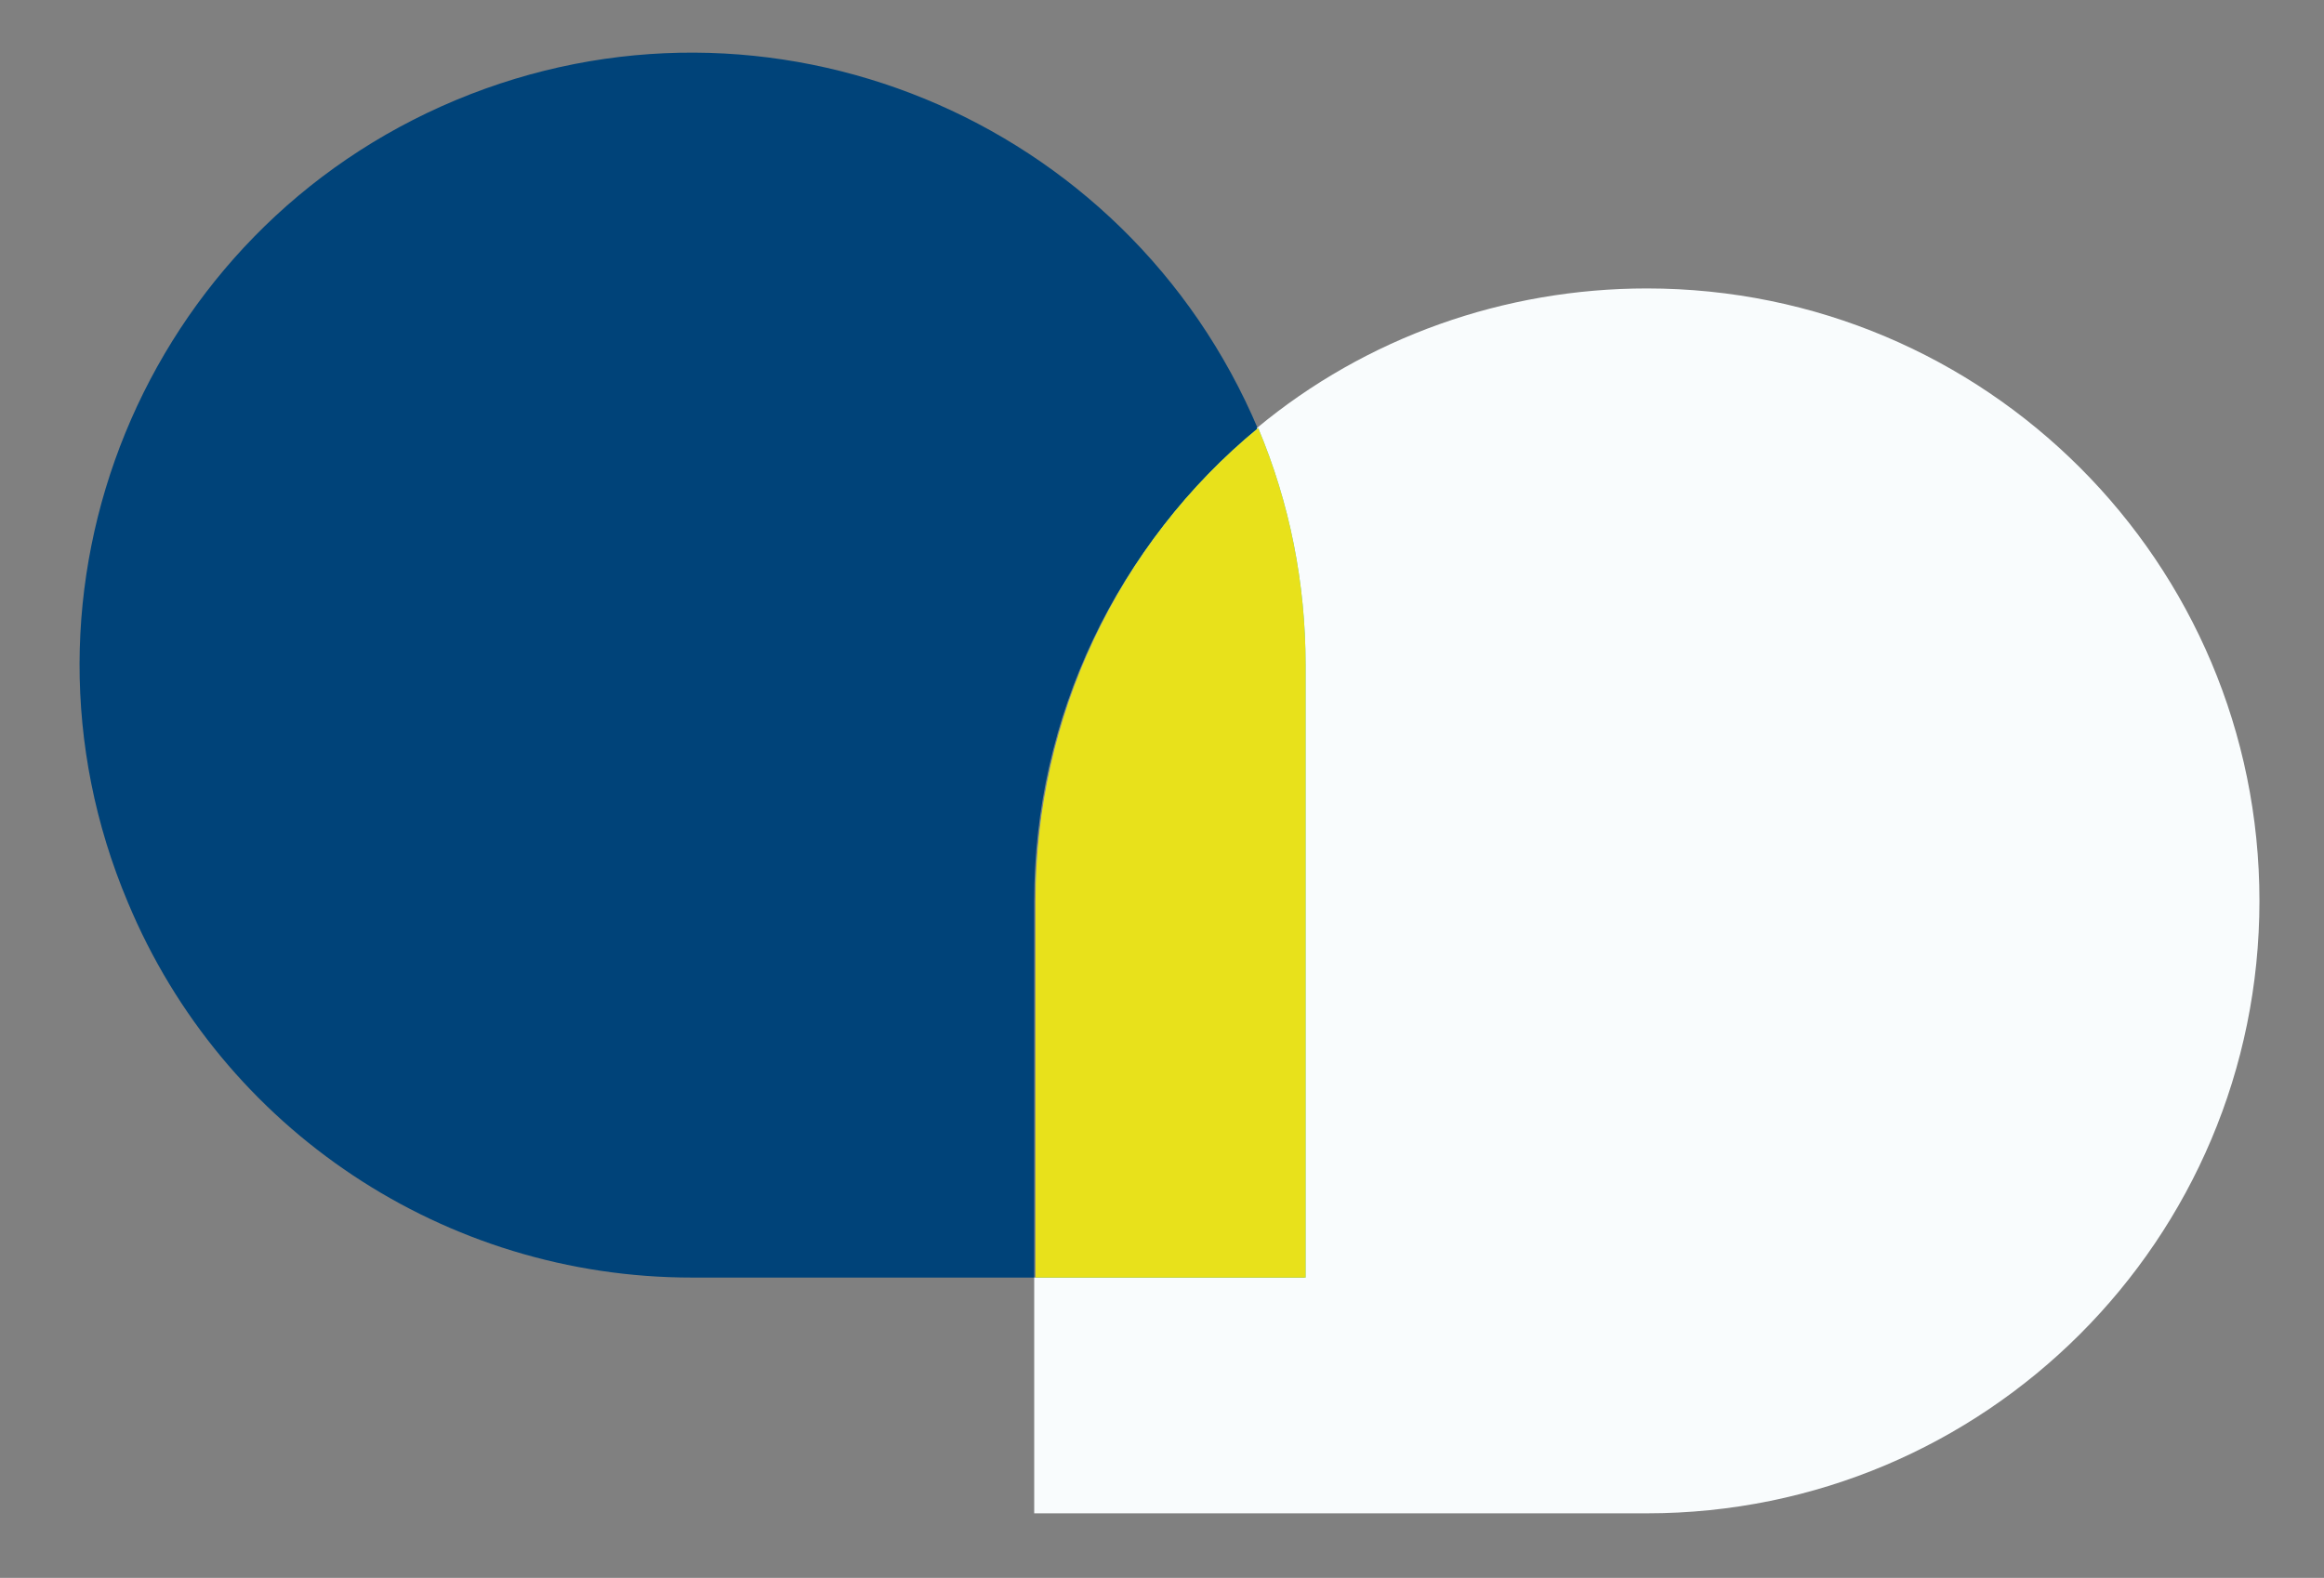
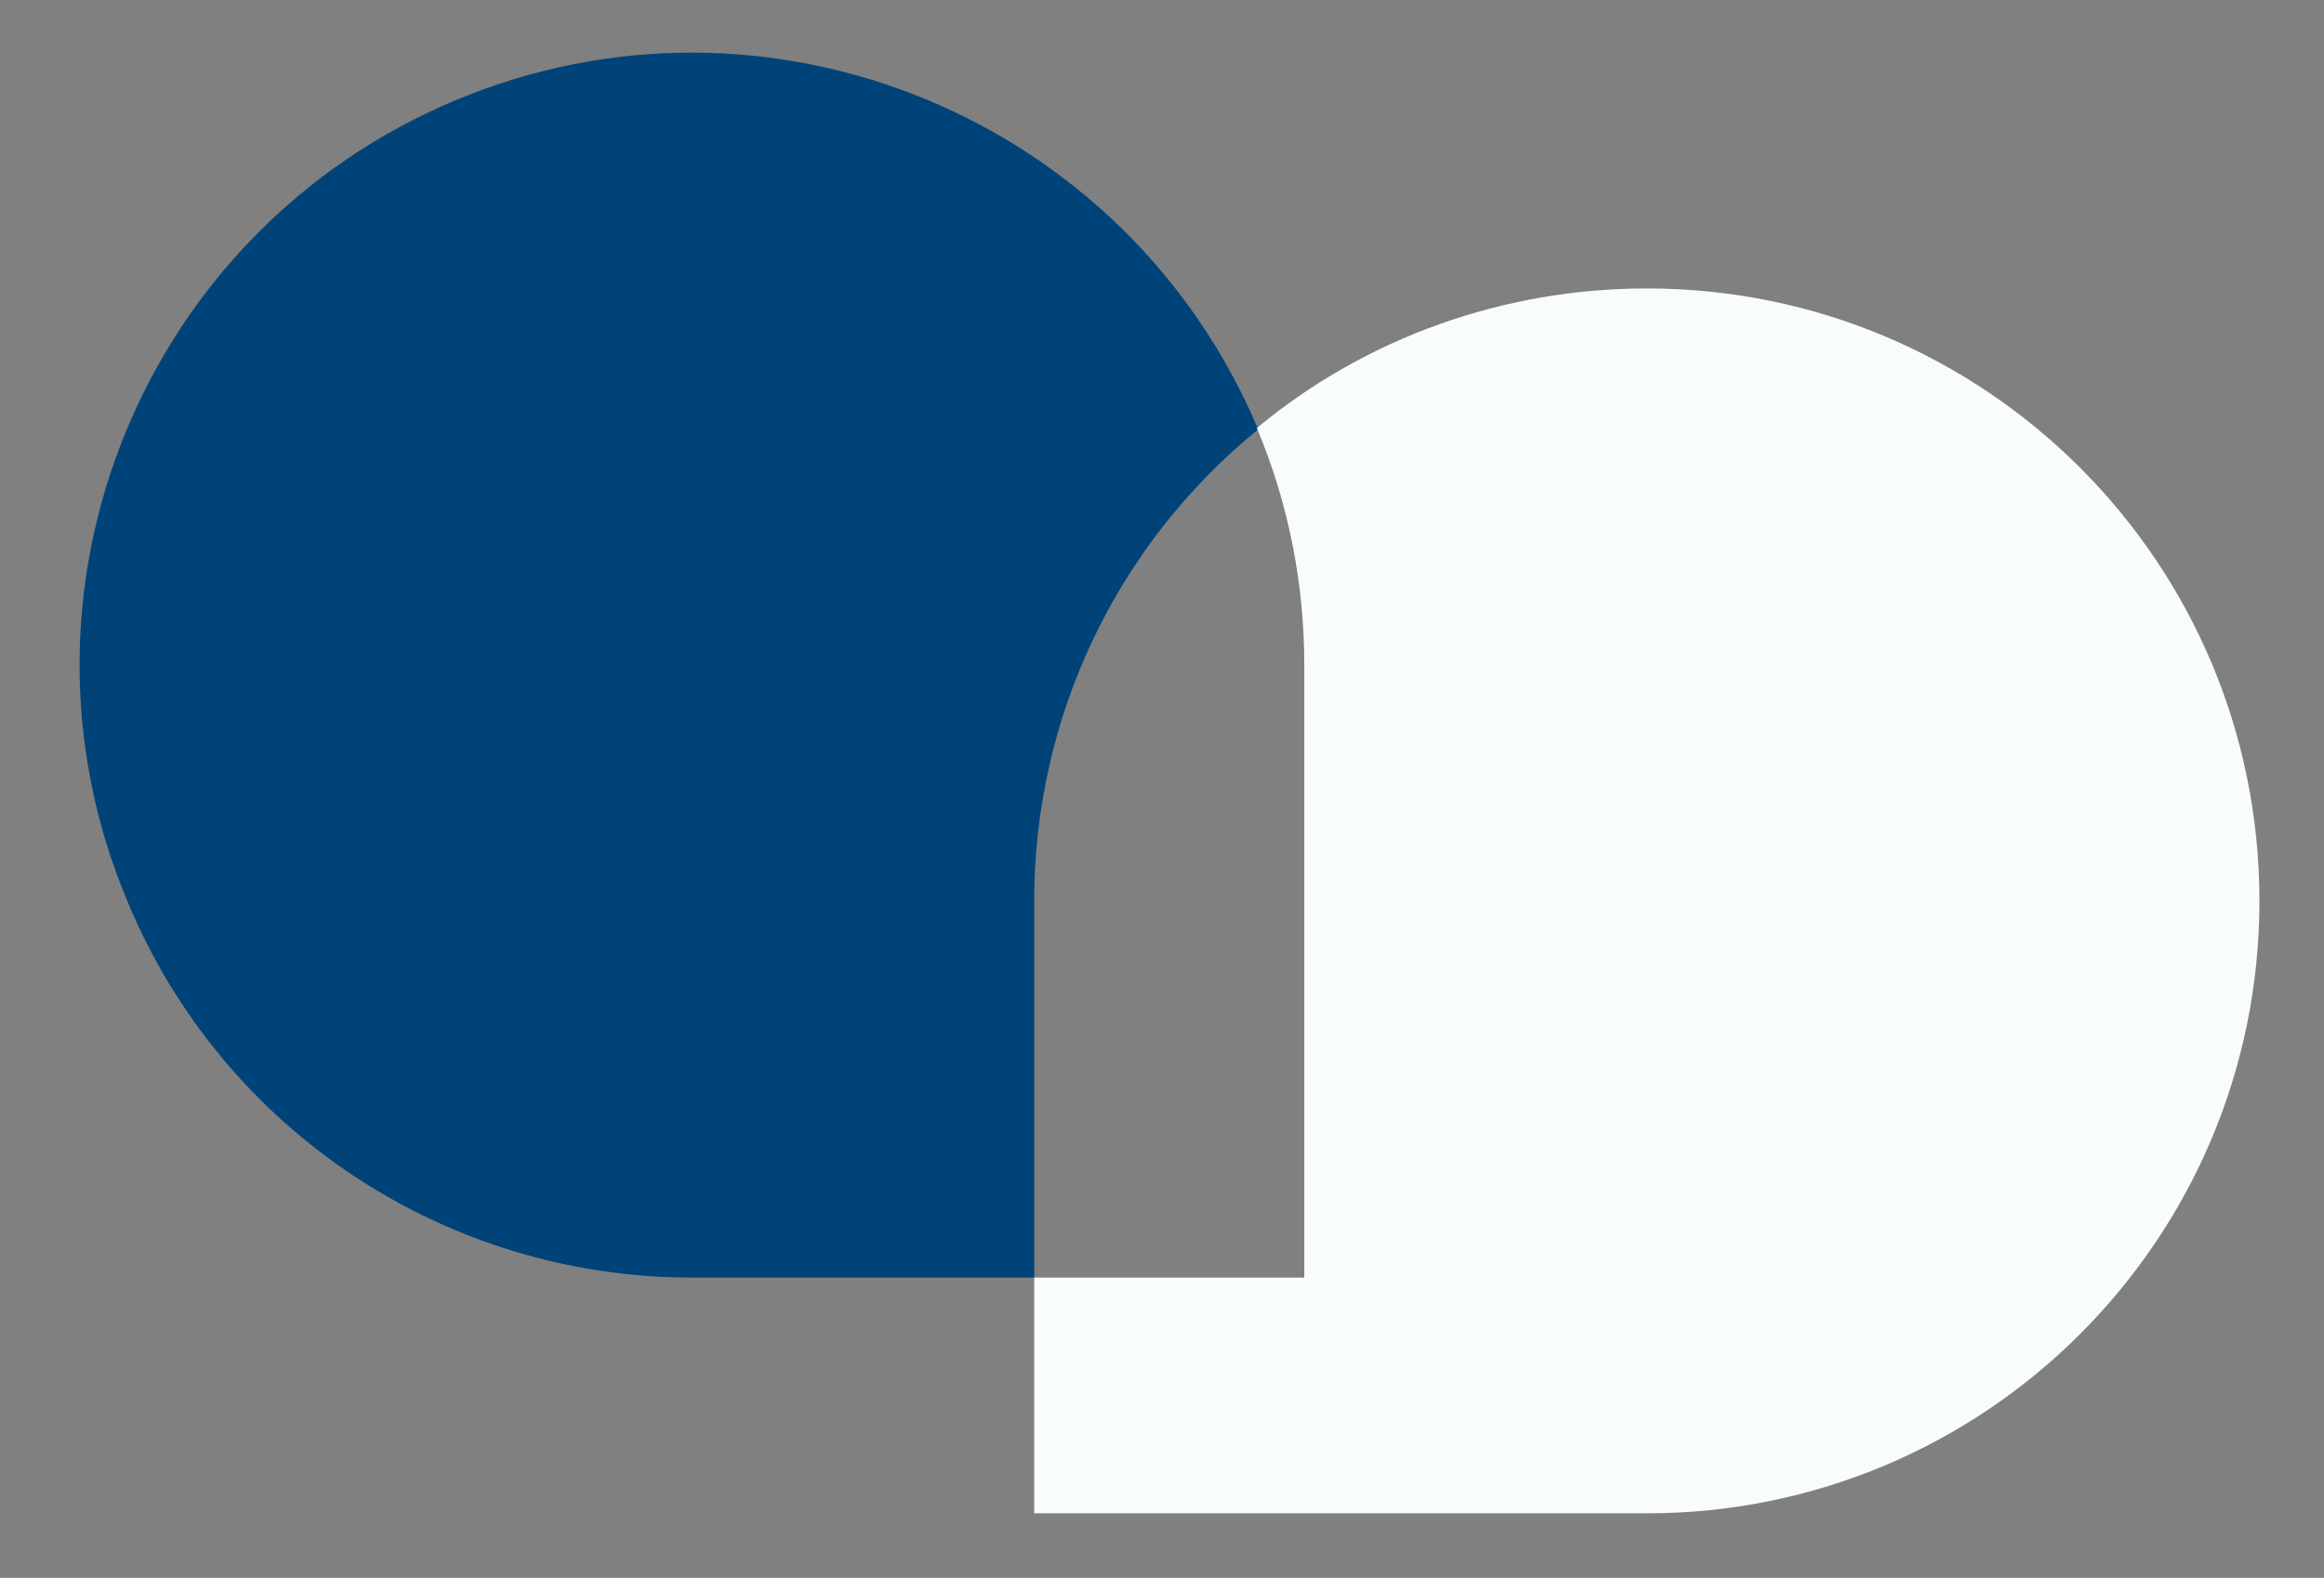
<svg xmlns="http://www.w3.org/2000/svg" version="1.1" id="Layer_1" x="0px" y="0px" viewBox="0 0 176.4 119.8" style="enable-background:new 0 0 176.4 119.8;" xml:space="preserve">
  <rect x="0" y="0" width="176.4" height="119.8" fill="#808080" stroke="none" />
  <style type="text/css">
	.st0{fill:#004379;}
	.st1{fill:#F9FCFD;}
	.st2{fill:#4EC7D8;}
	.st3{fill:#E8E11B;}
</style>
  <g>
    <g id="Group_50">
      <g id="Group_49" transform="translate(0 0)">
        <g>
          <g id="Group_48">
            <g id="Group_47" transform="translate(0 0)">
              <g id="Group_46" transform="translate(0 0)">
                <g>
                  <g id="Group_45">
                    <path id="Path_51" class="st0" d="M95.5,32.6C85.5,8.9,58.3-2.3,34.6,7.6S-0.3,44.8,9.7,68.5C16.9,85.8,33.8,97,52.5,97h26           V68.4C78.5,54.5,84.7,41.4,95.5,32.6" />
                  </g>
                </g>
              </g>
            </g>
            <path id="Path_52" class="st1" d="M125,21.9L125,21.9c-10.8,0-21.3,3.7-29.6,10.6c2.4,5.7,3.6,11.8,3.6,18V97H78.5v17.9H125       c25.7,0,46.5-20.8,46.5-46.5S150.7,21.9,125,21.9" />
-             <path id="Path_53" class="st2" d="M99.1,50.5c0-6.2-1.2-12.3-3.6-18c-10.7,8.8-16.9,22-16.9,35.9V97h20.5L99.1,50.5z" />
-             <path id="Path_54" class="st3" d="M99.1,50.5c0-6.2-1.2-12.3-3.6-18c-10.7,8.8-16.9,22-16.9,35.9V97h20.5L99.1,50.5z" />
          </g>
        </g>
      </g>
    </g>
  </g>
</svg>